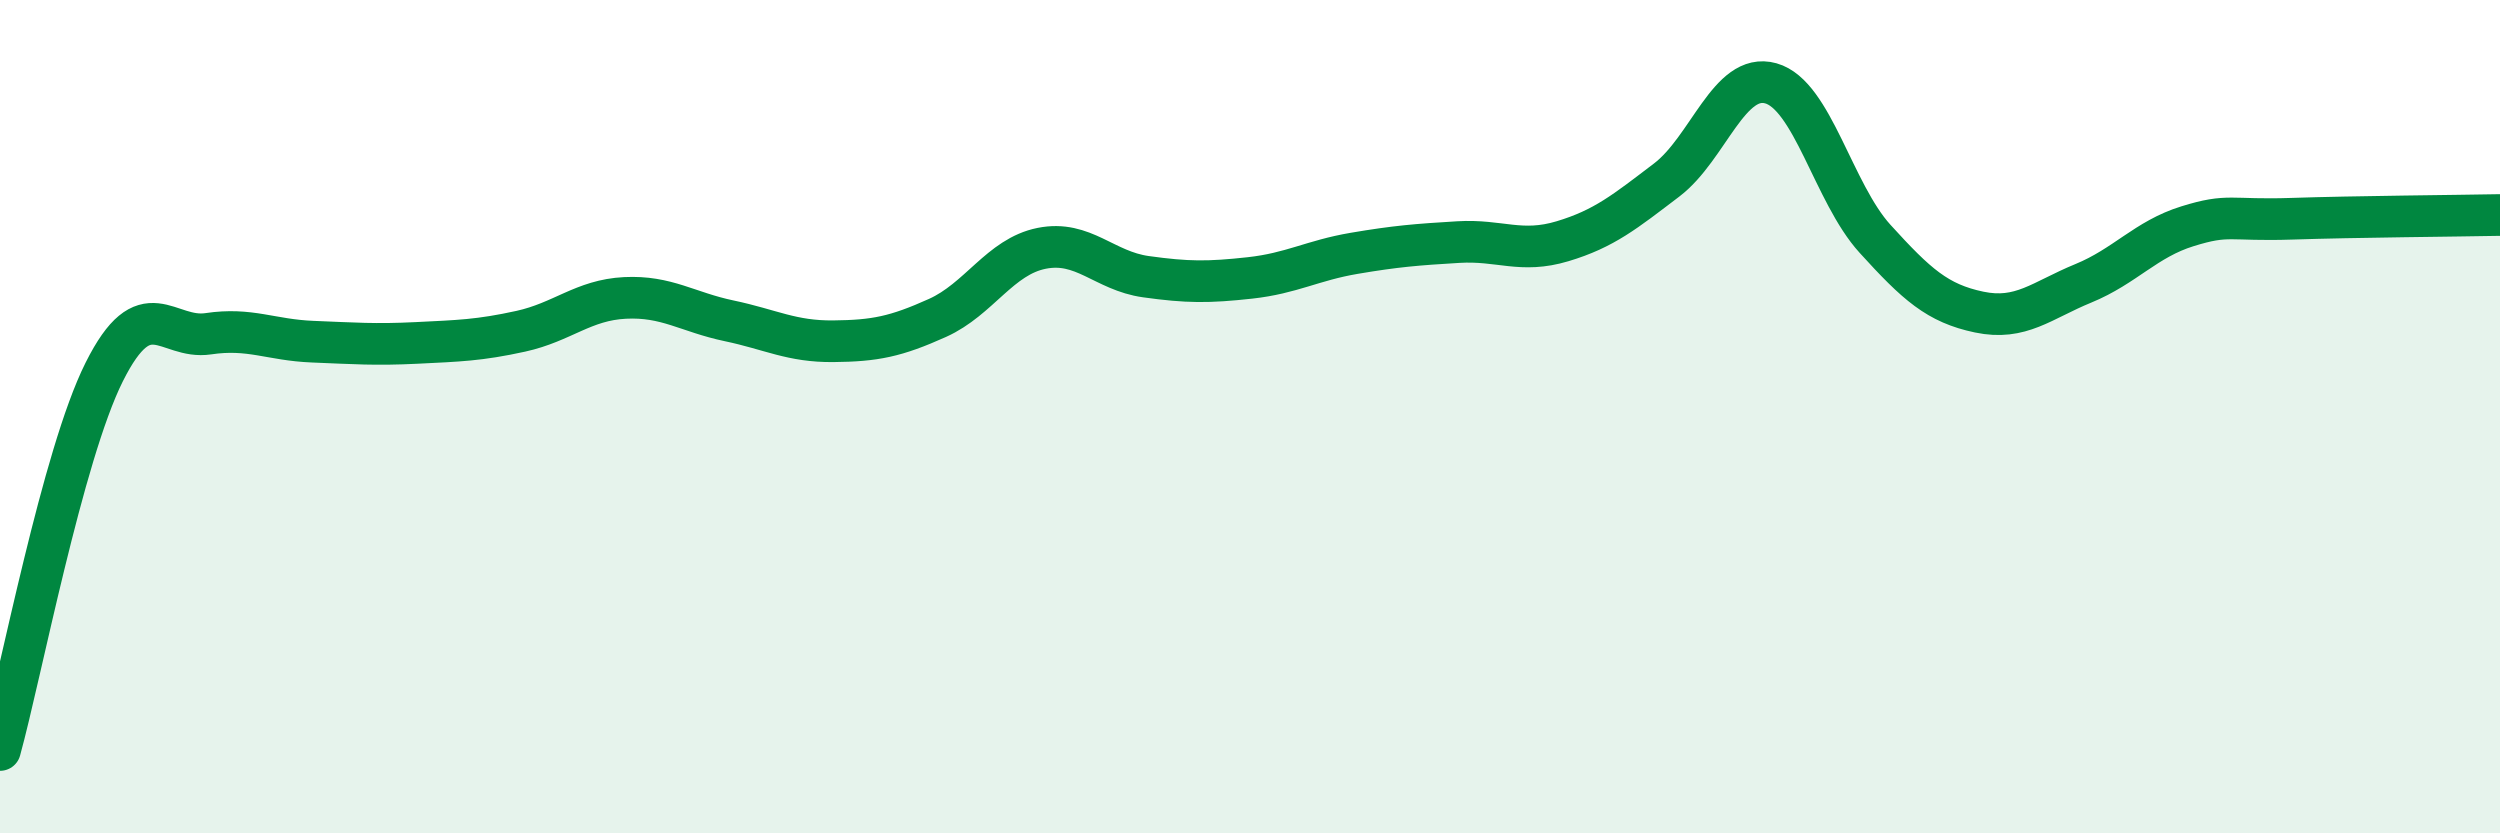
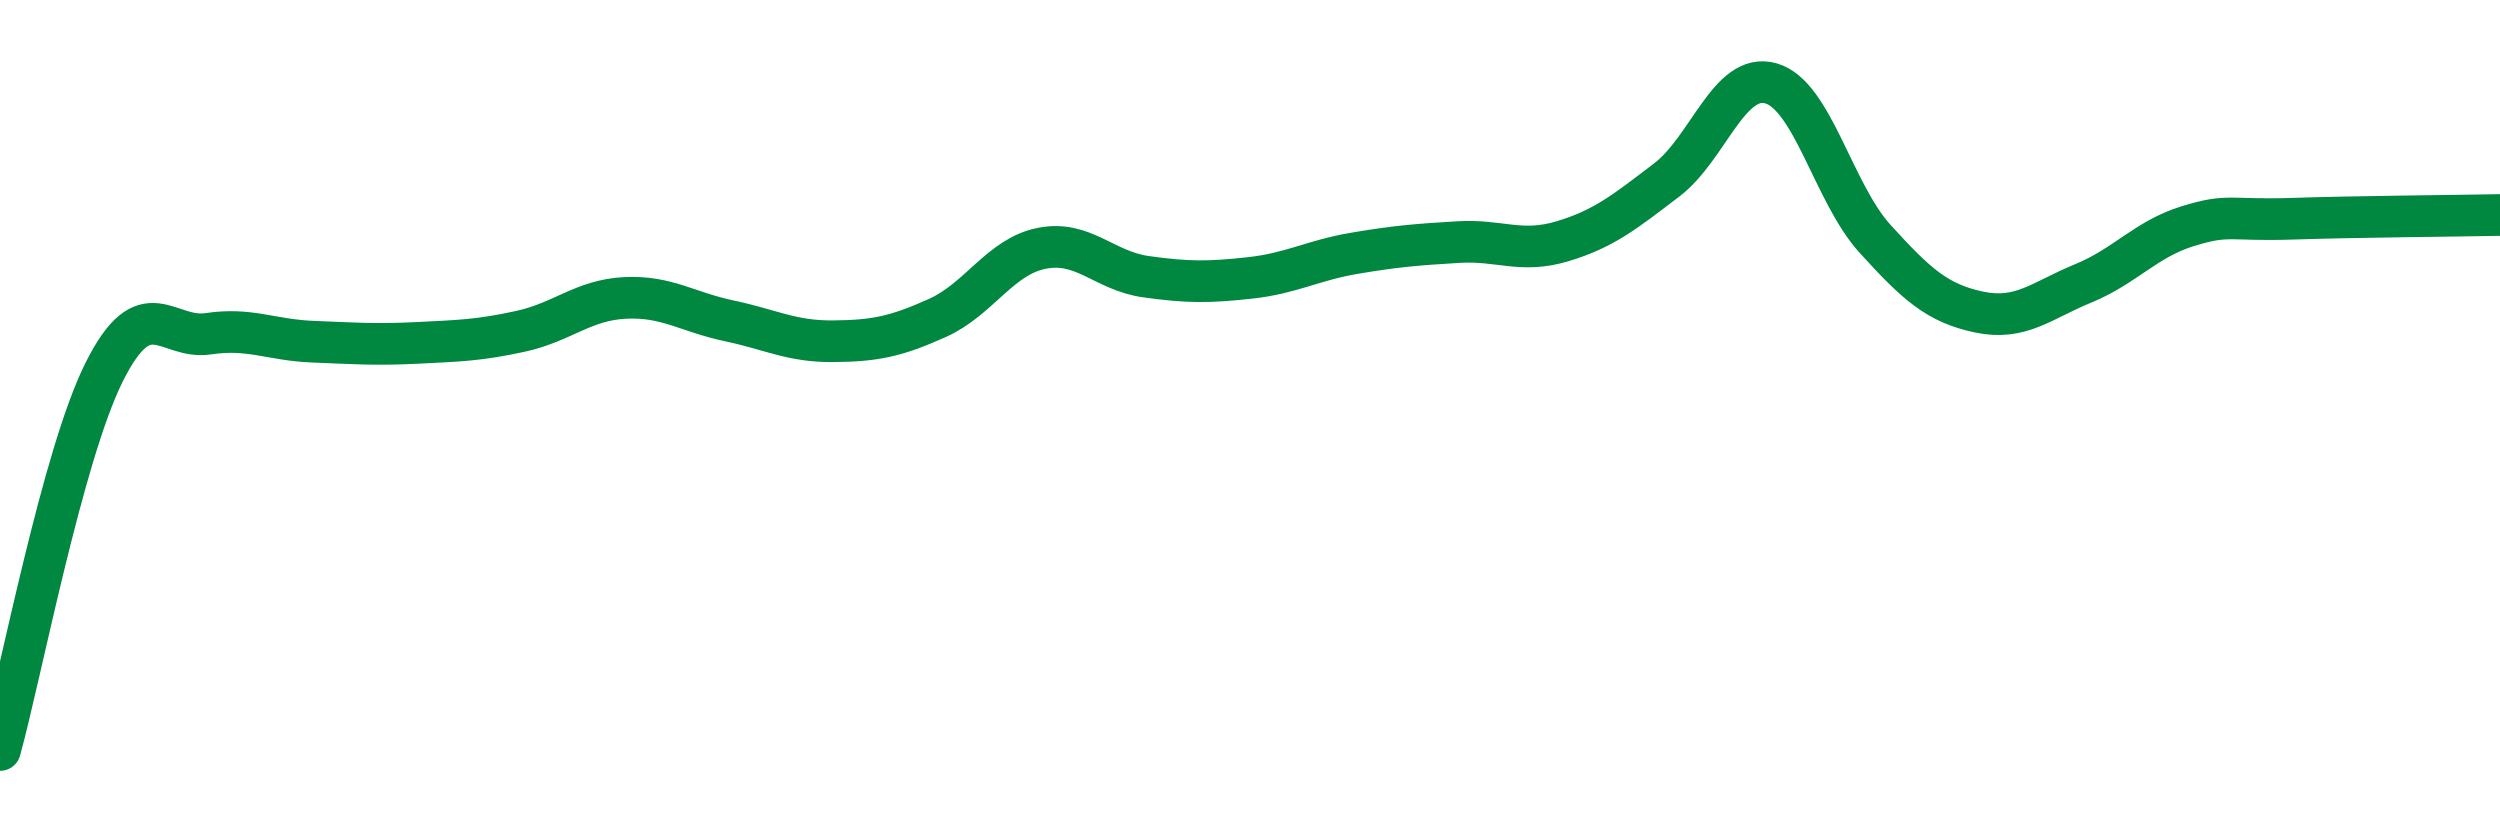
<svg xmlns="http://www.w3.org/2000/svg" width="60" height="20" viewBox="0 0 60 20">
-   <path d="M 0,18 C 0.5,16.19 1.5,10.93 2.5,8.93 C 3.5,6.93 4,8.16 5,8.01 C 6,7.86 6.5,8.16 7.5,8.2 C 8.5,8.24 9,8.28 10,8.23 C 11,8.18 11.5,8.17 12.5,7.95 C 13.5,7.73 14,7.2 15,7.15 C 16,7.1 16.5,7.49 17.5,7.7 C 18.5,7.91 19,8.2 20,8.19 C 21,8.18 21.5,8.08 22.5,7.63 C 23.5,7.18 24,6.16 25,5.96 C 26,5.76 26.5,6.5 27.5,6.64 C 28.5,6.78 29,6.78 30,6.67 C 31,6.56 31.5,6.25 32.5,6.08 C 33.5,5.91 34,5.87 35,5.81 C 36,5.75 36.5,6.09 37.5,5.79 C 38.5,5.49 39,5.08 40,4.32 C 41,3.56 41.5,1.72 42.5,2 C 43.5,2.28 44,4.63 45,5.73 C 46,6.83 46.5,7.28 47.5,7.49 C 48.5,7.7 49,7.21 50,6.8 C 51,6.39 51.5,5.74 52.5,5.43 C 53.5,5.12 53.5,5.3 55,5.25 C 56.5,5.2 59,5.18 60,5.16L60 20L0 20Z" fill="#008740" opacity="0.1" stroke-linecap="round" stroke-linejoin="round" />
  <path d="M 0,18 C 0.5,16.19 1.5,10.93 2.5,8.93 C 3.5,6.93 4,8.16 5,8.01 C 6,7.86 6.5,8.16 7.5,8.2 C 8.5,8.24 9,8.28 10,8.23 C 11,8.18 11.5,8.17 12.5,7.95 C 13.5,7.73 14,7.2 15,7.15 C 16,7.1 16.5,7.49 17.5,7.7 C 18.5,7.91 19,8.2 20,8.19 C 21,8.18 21.5,8.08 22.5,7.63 C 23.5,7.18 24,6.16 25,5.96 C 26,5.76 26.5,6.5 27.5,6.64 C 28.5,6.78 29,6.78 30,6.67 C 31,6.56 31.5,6.25 32.5,6.08 C 33.5,5.91 34,5.87 35,5.81 C 36,5.75 36.5,6.09 37.5,5.79 C 38.5,5.49 39,5.08 40,4.32 C 41,3.56 41.5,1.72 42.5,2 C 43.5,2.28 44,4.63 45,5.73 C 46,6.83 46.5,7.28 47.5,7.49 C 48.5,7.7 49,7.21 50,6.8 C 51,6.39 51.5,5.74 52.5,5.43 C 53.5,5.12 53.5,5.3 55,5.25 C 56.5,5.2 59,5.18 60,5.16" stroke="#008740" stroke-width="1" fill="none" stroke-linecap="round" stroke-linejoin="round" />
</svg>